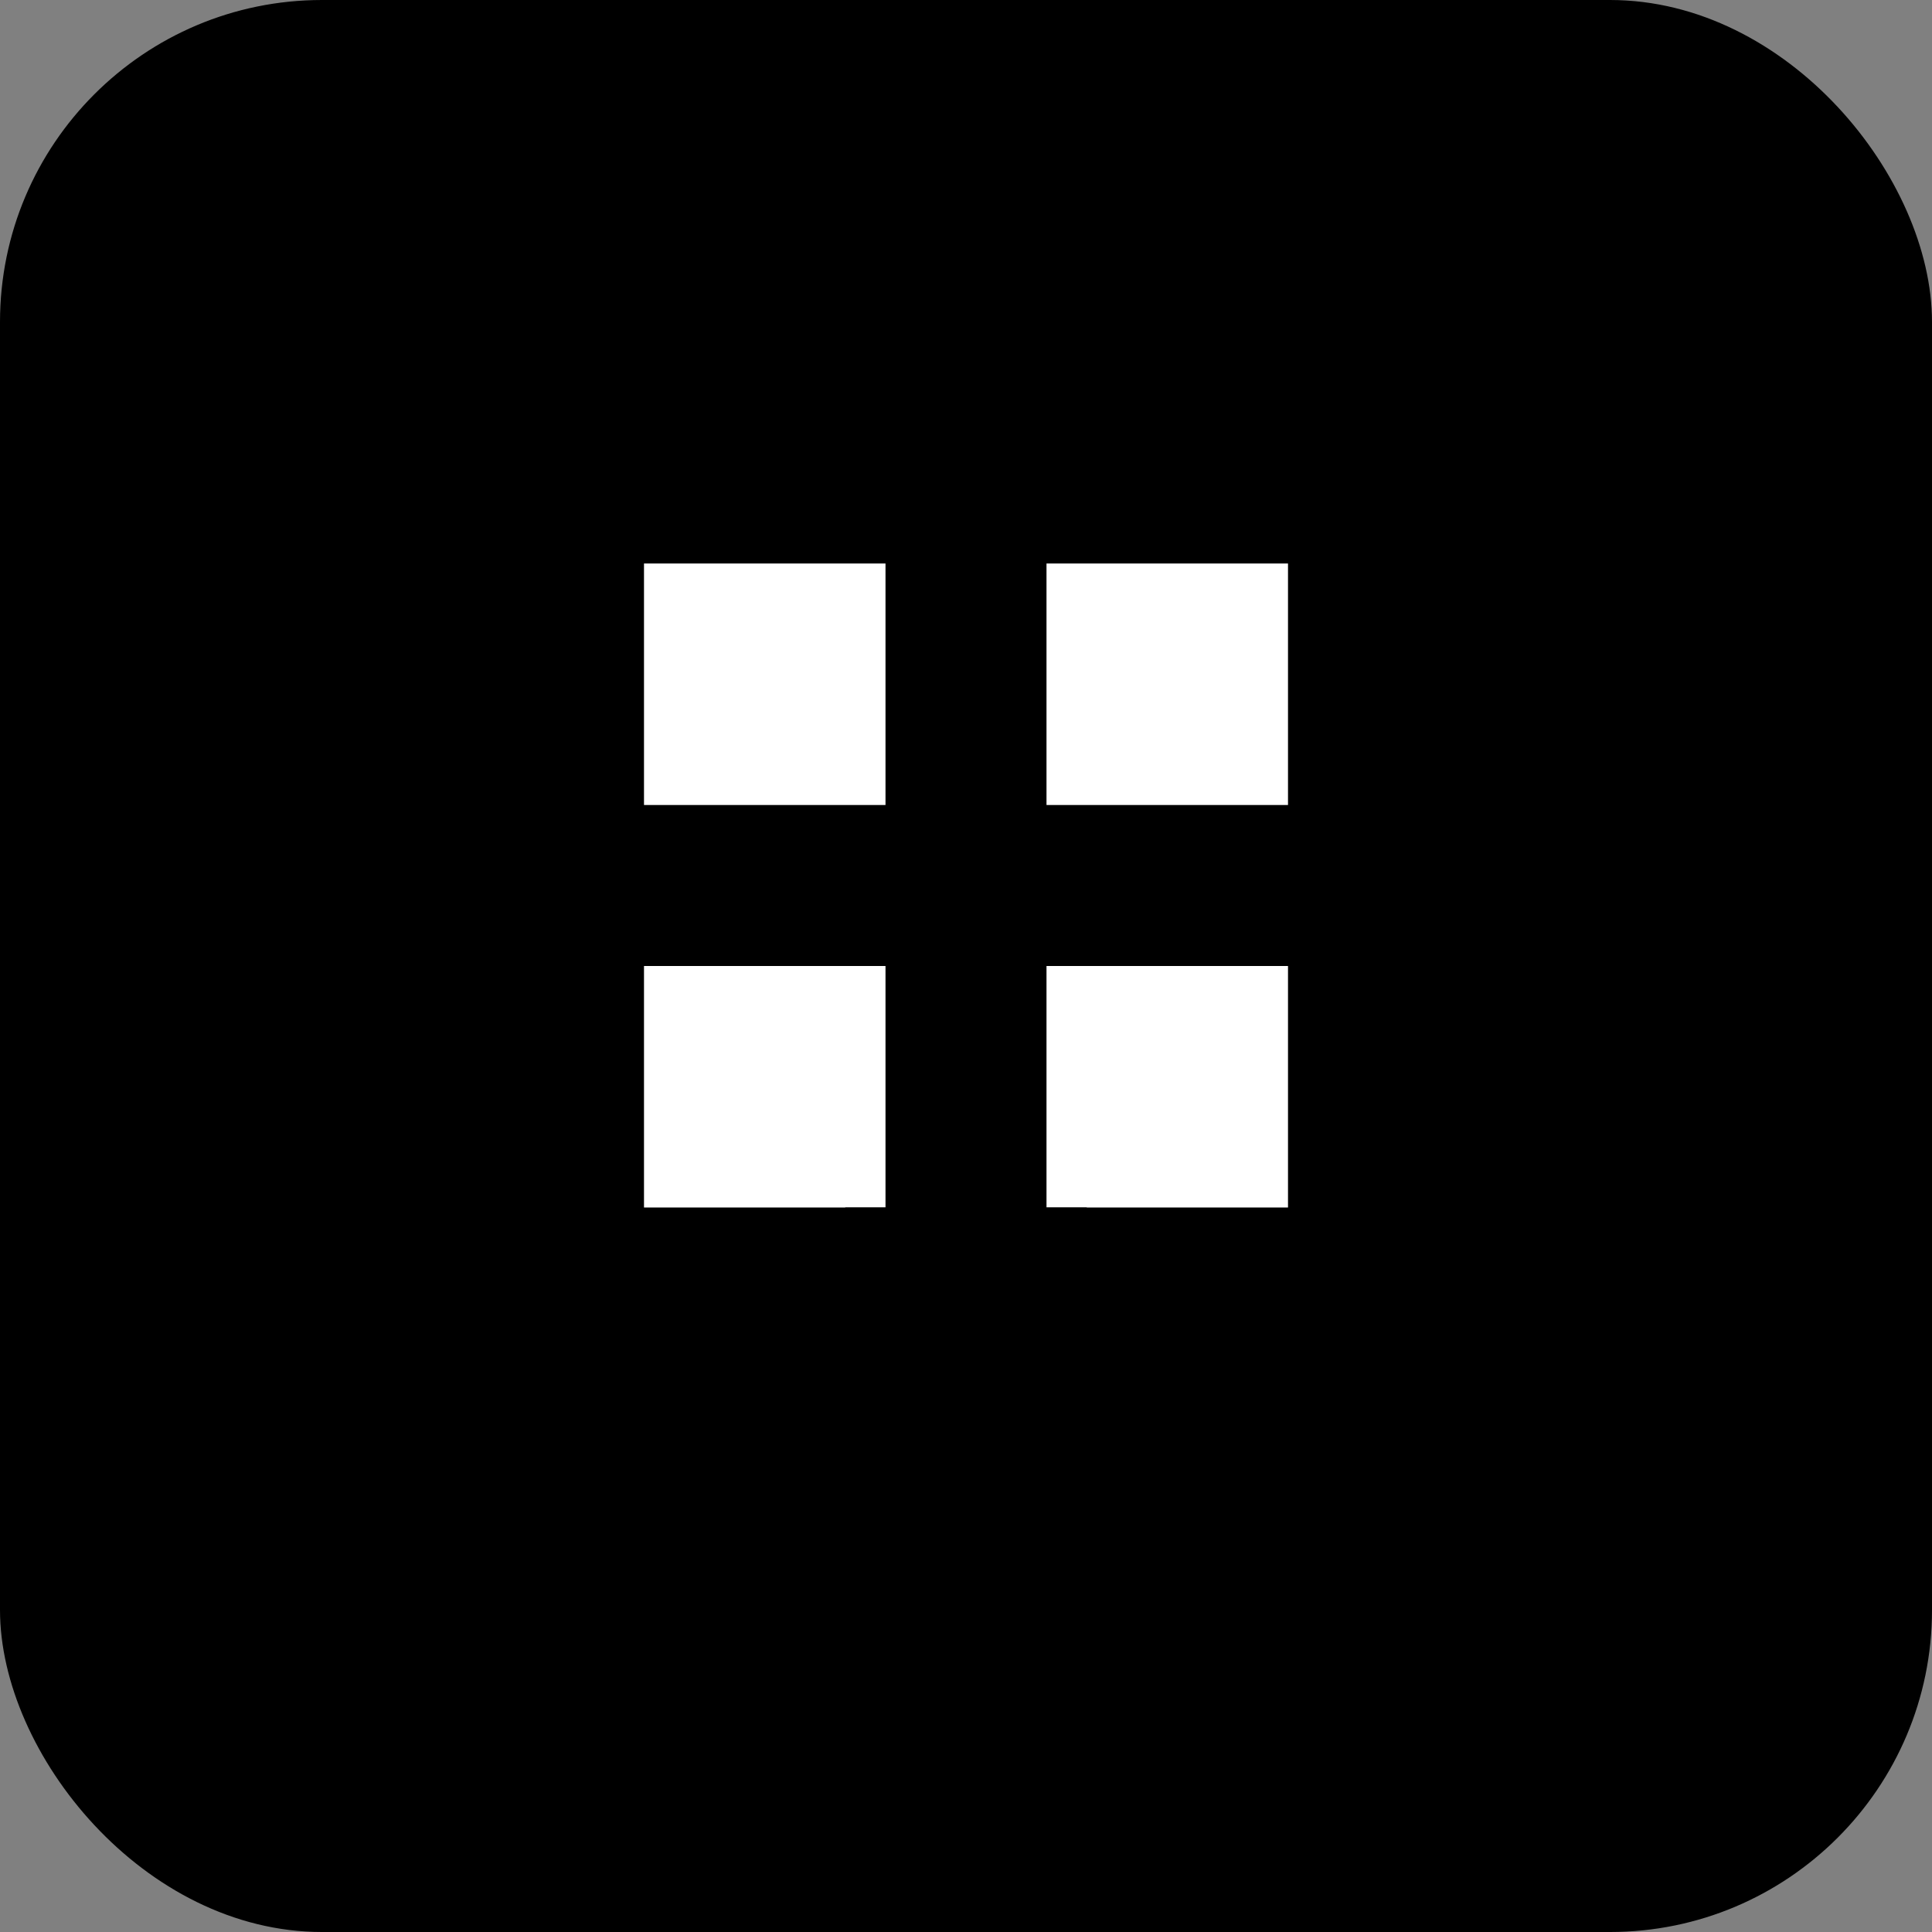
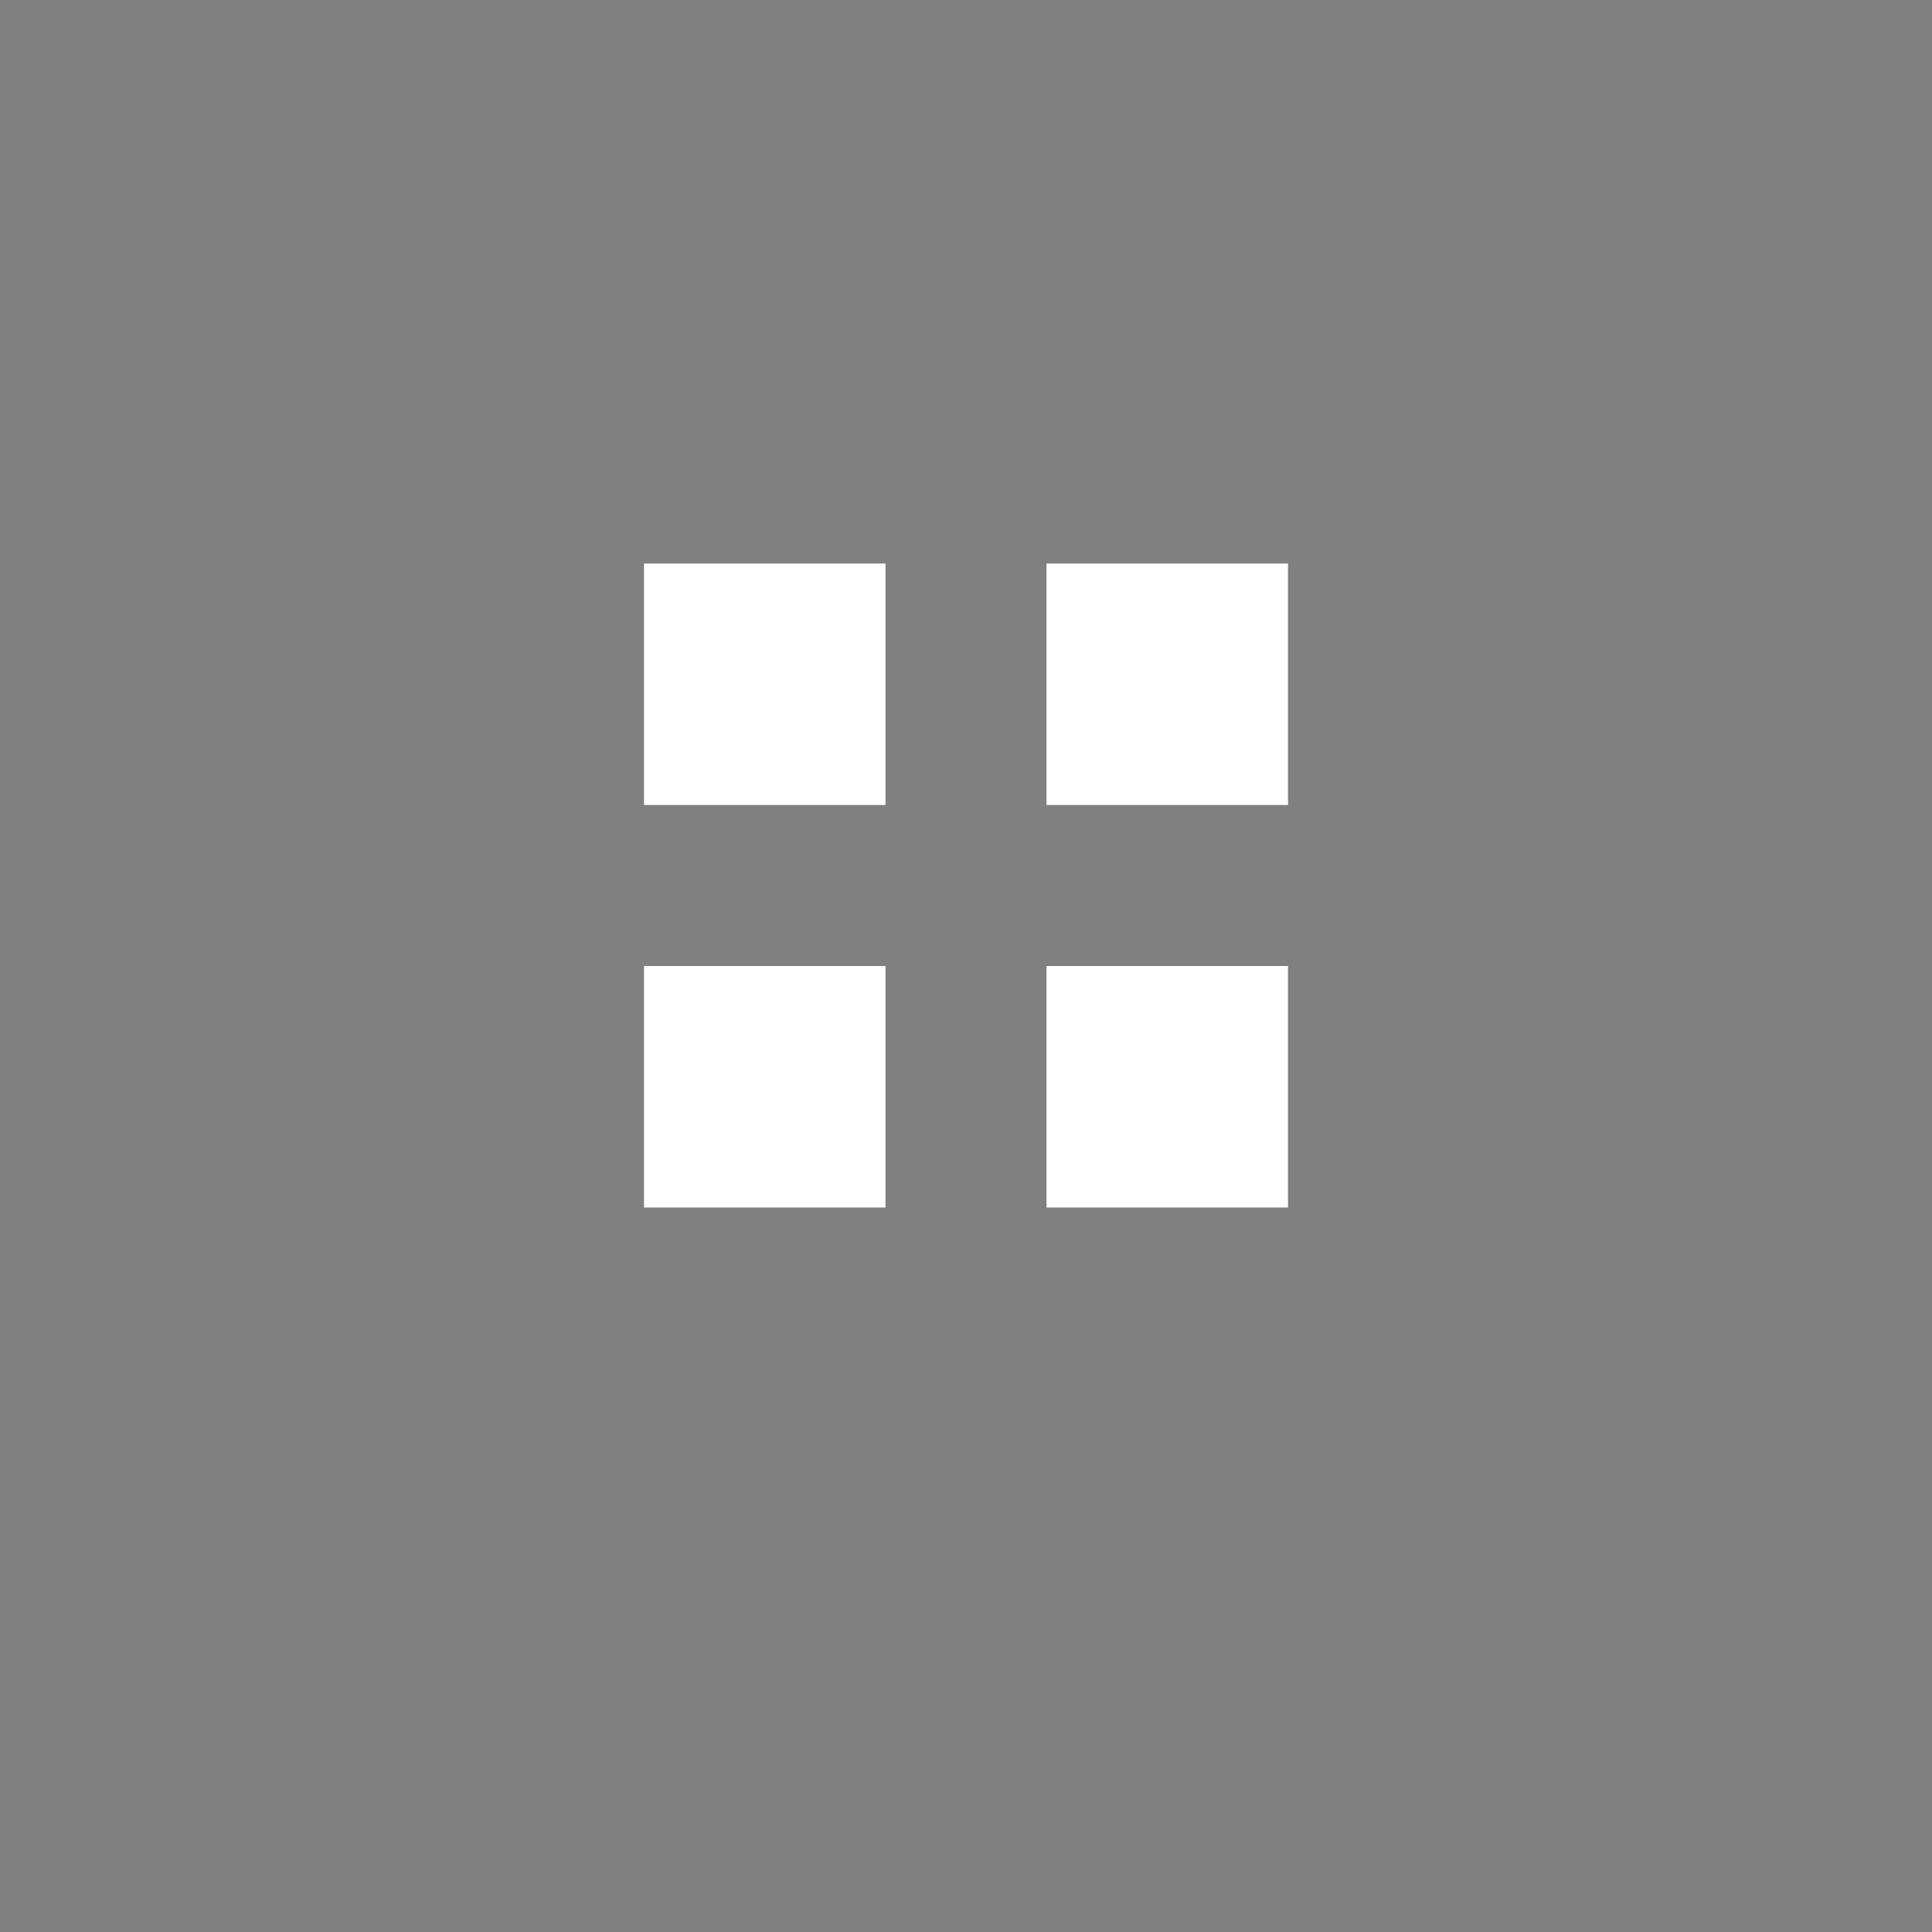
<svg xmlns="http://www.w3.org/2000/svg" width="48" height="48" viewBox="0 0 48 48" fill="none">
  <rect x="0" y="0" width="48" height="48" fill="#808080" stroke="none" />
-   <rect width="48" height="48" rx="8" fill="hsl(210, 90%, 50%)" />
  <path d="M16 14H22V20H16V14Z" fill="white" />
  <path d="M26 14H32V20H26V14Z" fill="white" />
  <path d="M16 24H22V30H16V24Z" fill="white" />
  <path d="M26 24H32V30H26V24Z" fill="white" />
-   <path d="M21 30H27V36H21V30Z" fill="hsl(35, 95%, 55%)" />
</svg>